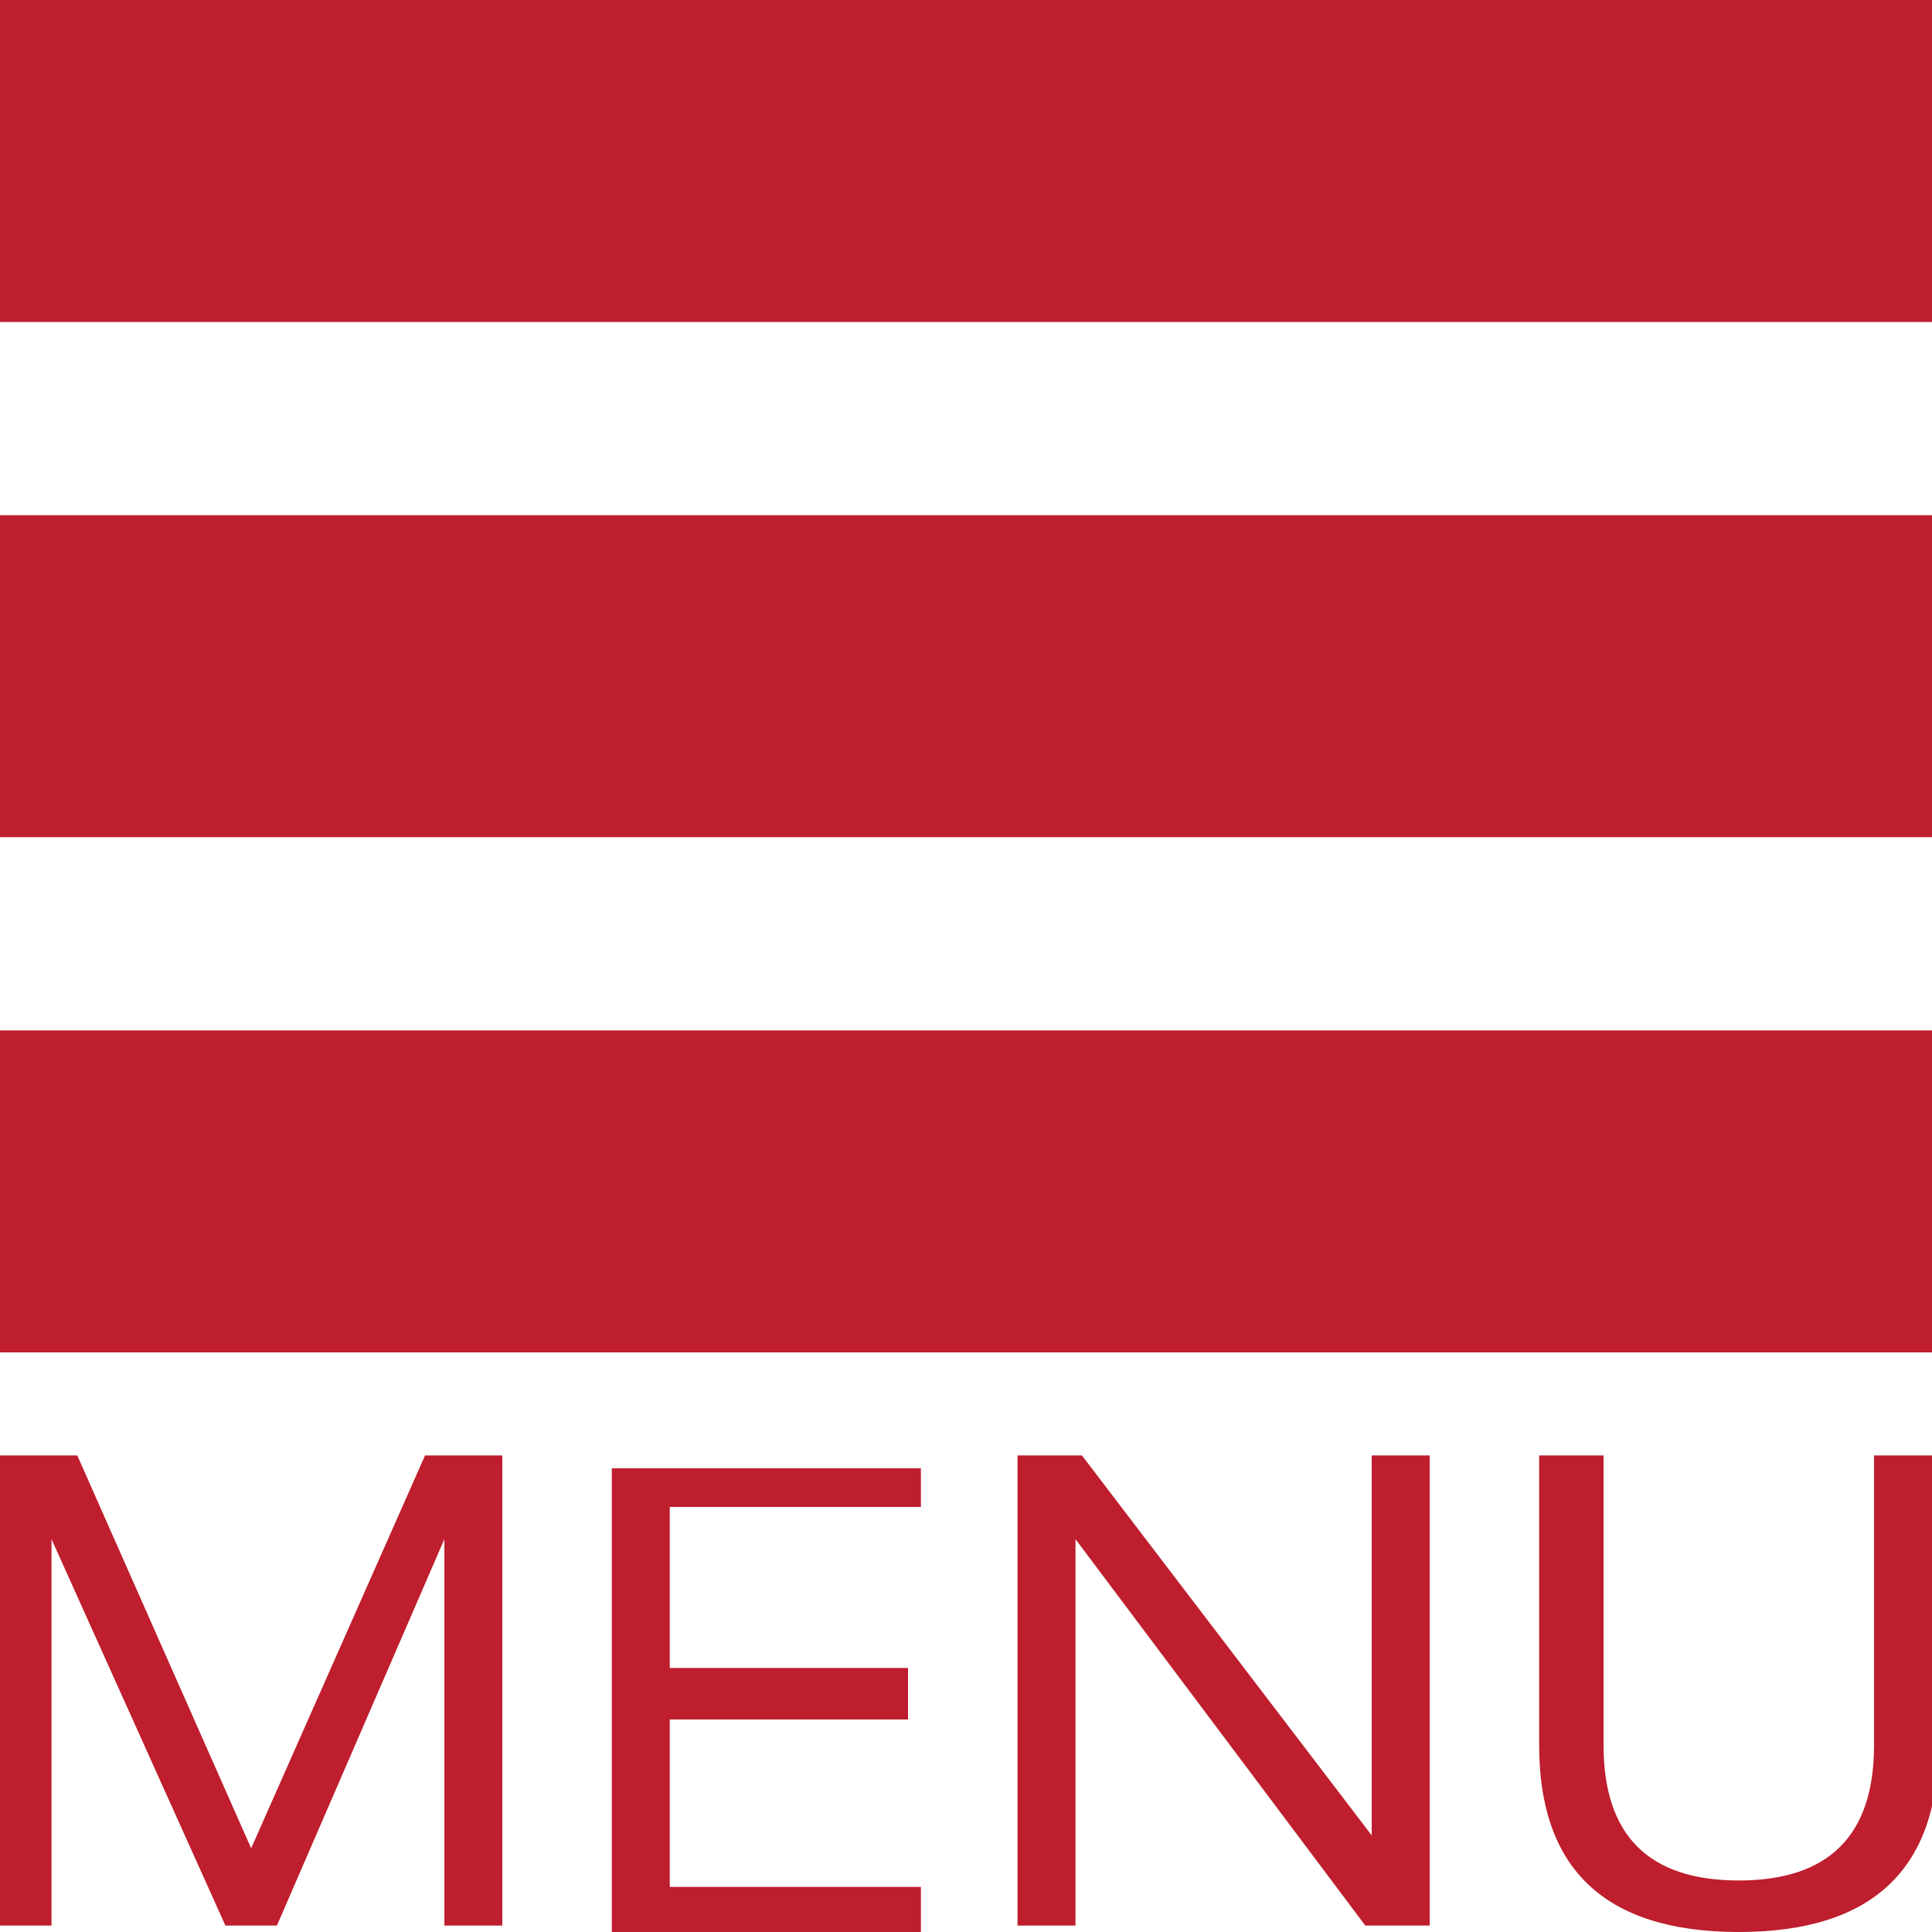
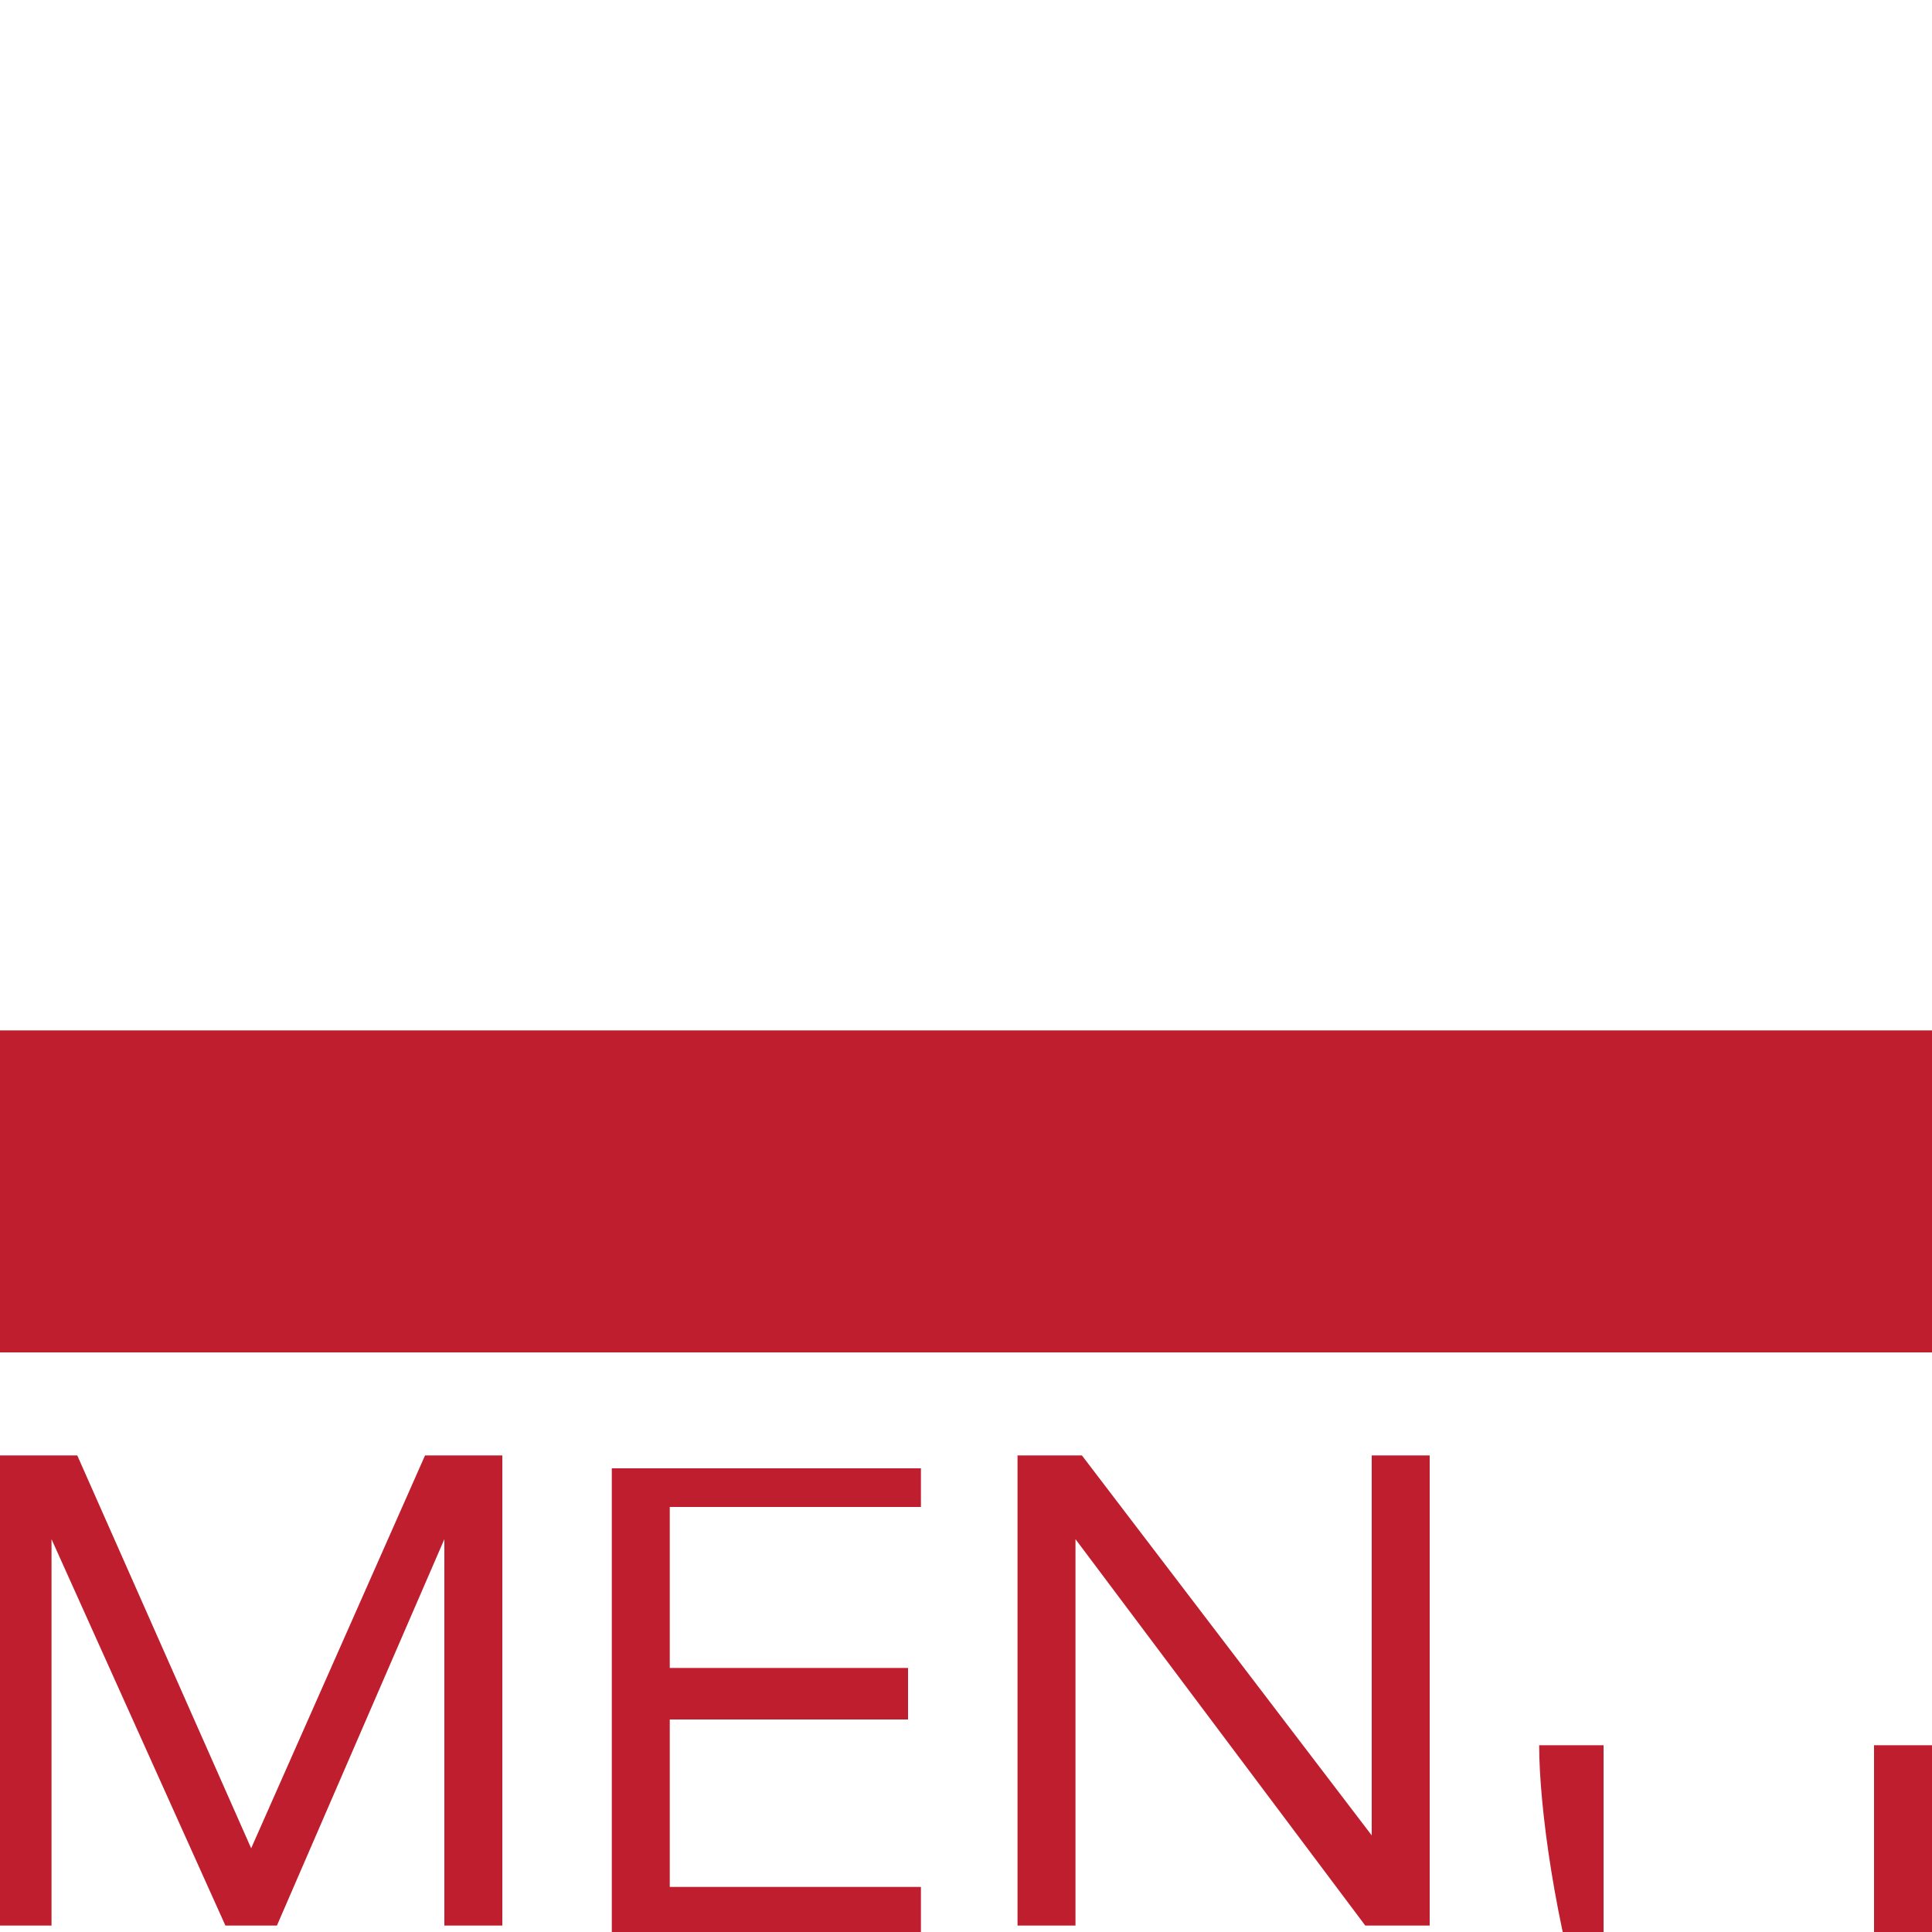
<svg xmlns="http://www.w3.org/2000/svg" version="1.1" id="Layer_1" x="0px" y="0px" viewBox="0 0 30 30" style="enable-background:new 0 0 30 30;" xml:space="preserve">
  <style type="text/css">
	.st0{fill:#BE1E2D;}
</style>
-   <rect class="st0" width="30" height="5" />
-   <rect y="8" class="st0" width="30" height="5" />
  <rect y="16" class="st0" width="30" height="5" />
  <g>
    <path class="st0" d="M0,29.9v-7.3h1.2l2.7,6.1l2.7-6.1h1.2v7.3H6.9v-6l-2.6,6H3.5l-2.7-6v6H0z" />
    <path class="st0" d="M14.3,22.6v0.8h-3.9v2.5h3.7v0.8h-3.7v2.6h3.9v0.8H9.5v-7.3H14.3z" />
    <path class="st0" d="M15.8,29.9v-7.3h1l4.5,5.9v-5.9h0.9v7.3h-1l-4.5-6v6H15.8z" />
-     <path class="st0" d="M23.9,27.1v-4.5h1v4.5c0,1.4,0.7,2.1,2.1,2.1c1.4,0,2.1-0.7,2.1-2.1v-4.5h1v4.5c0,1.9-1,2.9-3.1,2.9   S23.9,29,23.9,27.1z" />
+     <path class="st0" d="M23.9,27.1h1v4.5c0,1.4,0.7,2.1,2.1,2.1c1.4,0,2.1-0.7,2.1-2.1v-4.5h1v4.5c0,1.9-1,2.9-3.1,2.9   S23.9,29,23.9,27.1z" />
  </g>
</svg>